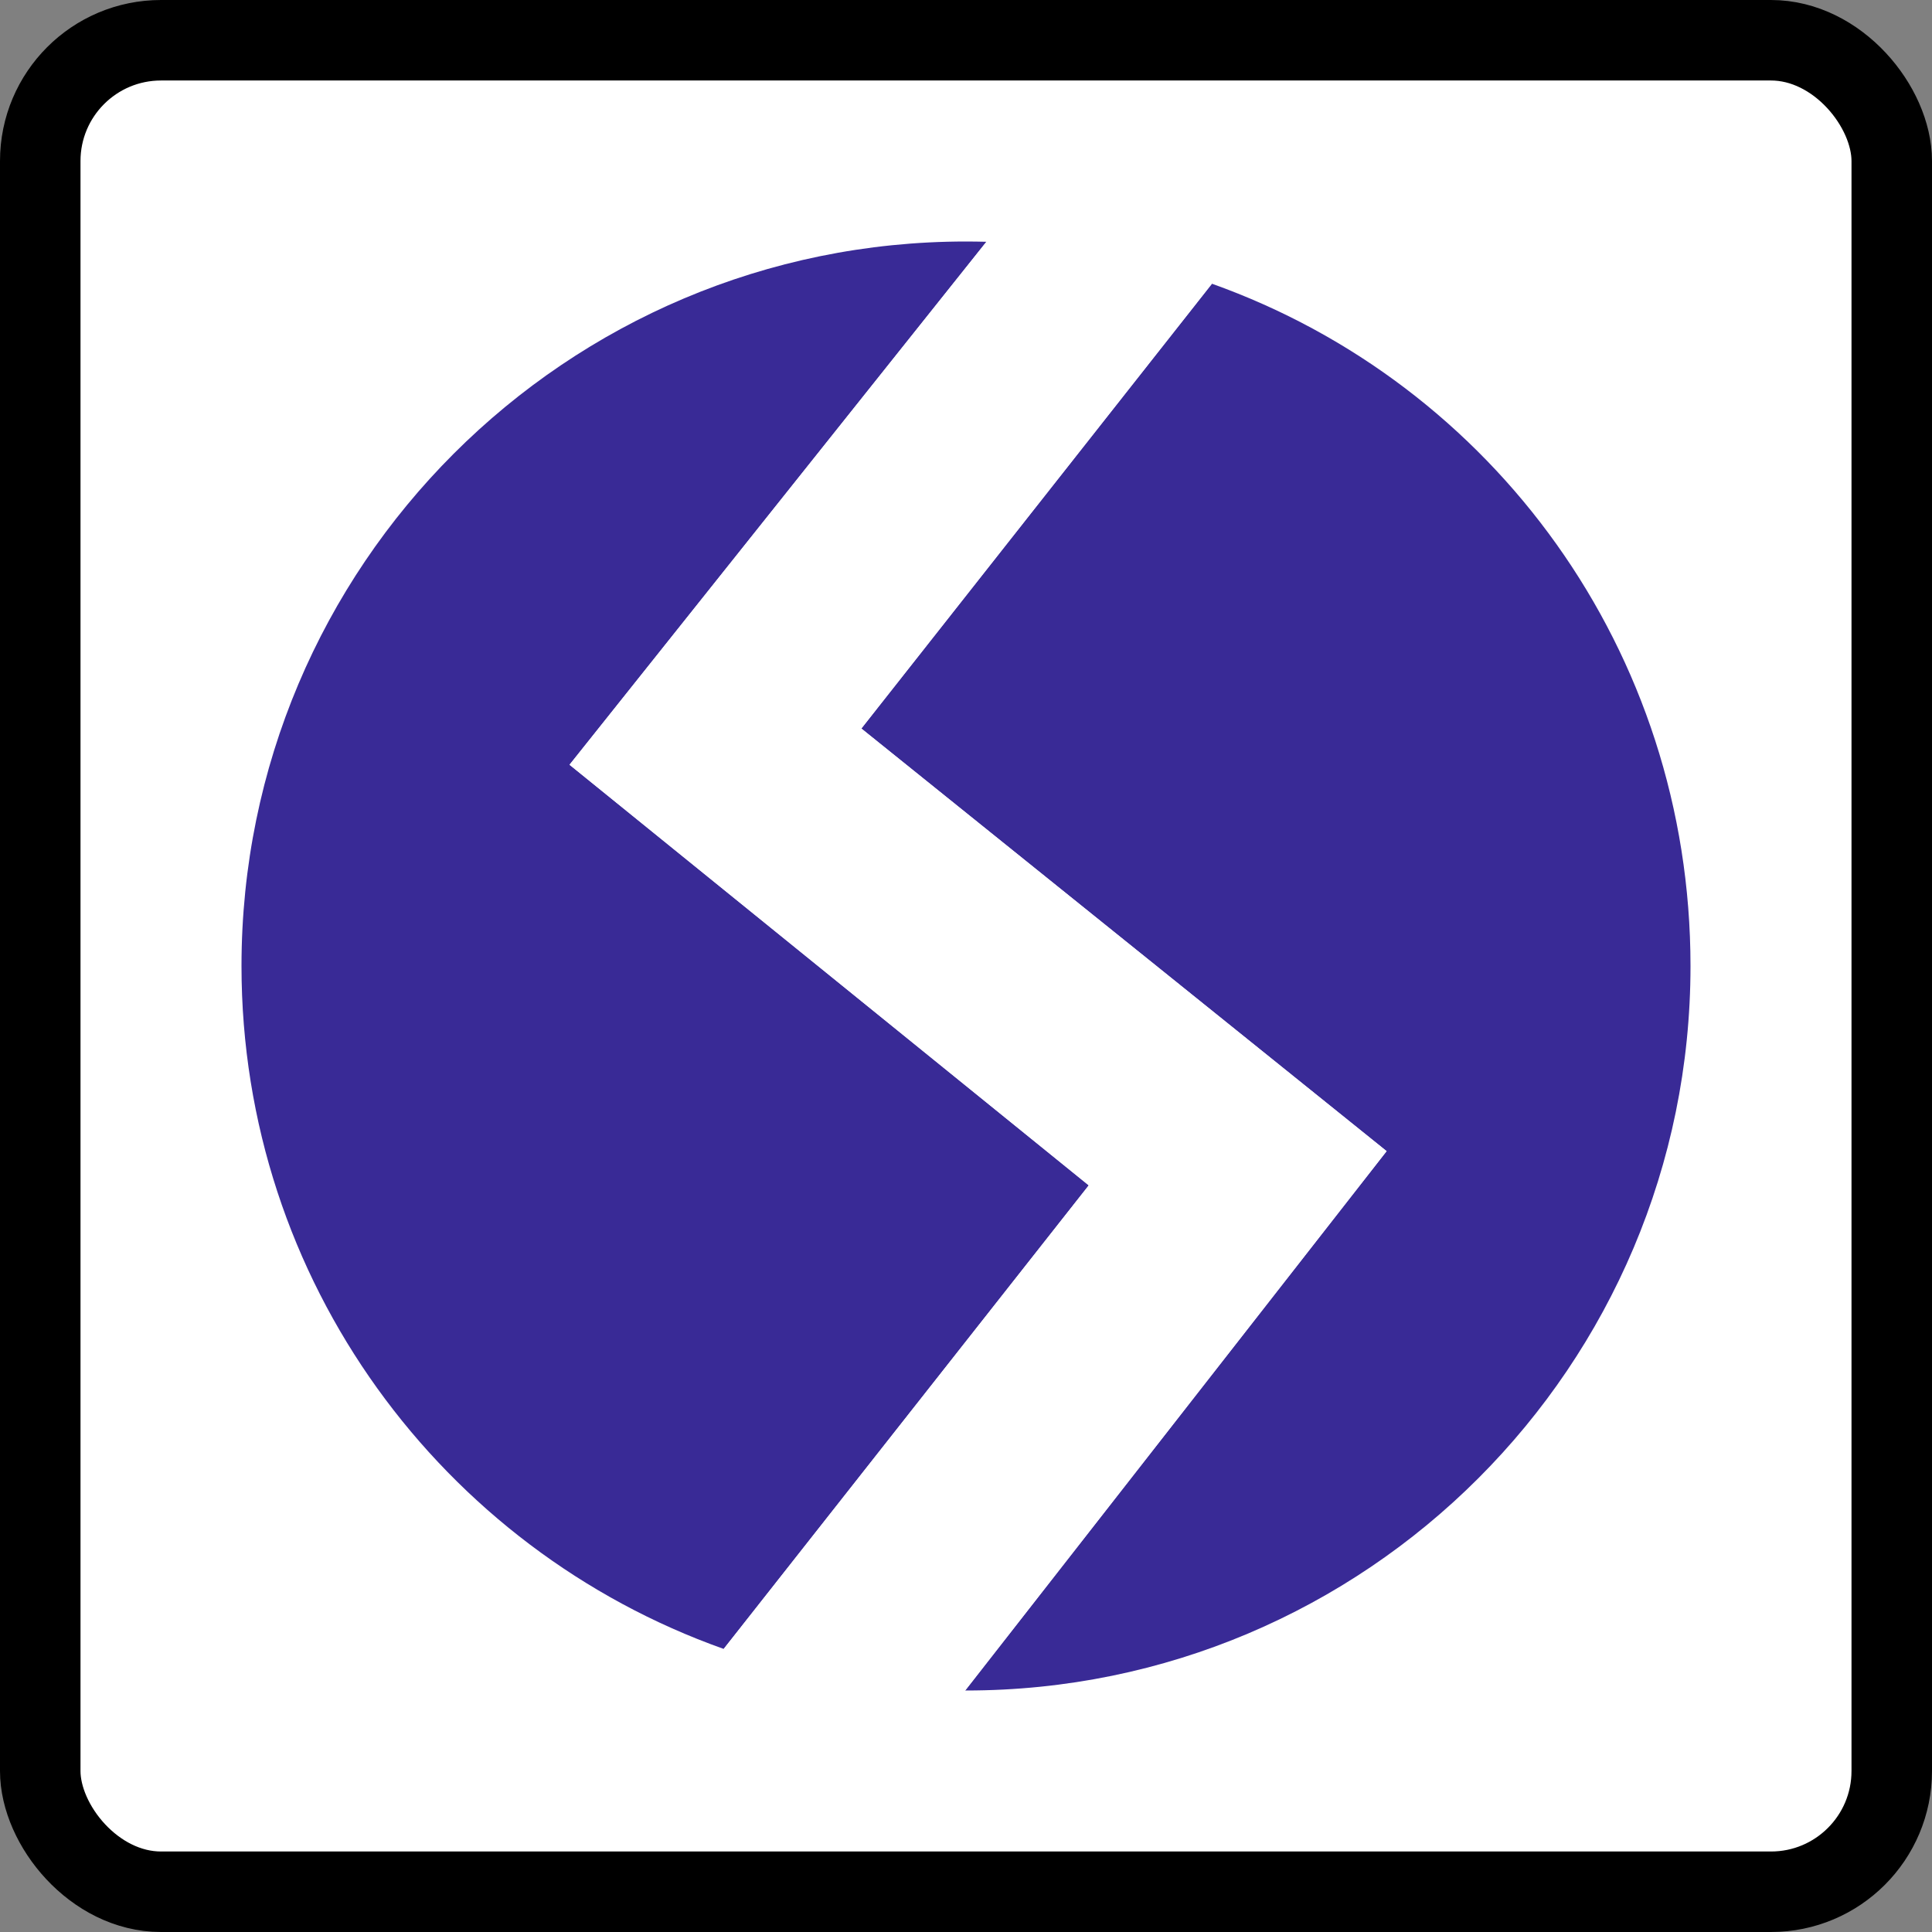
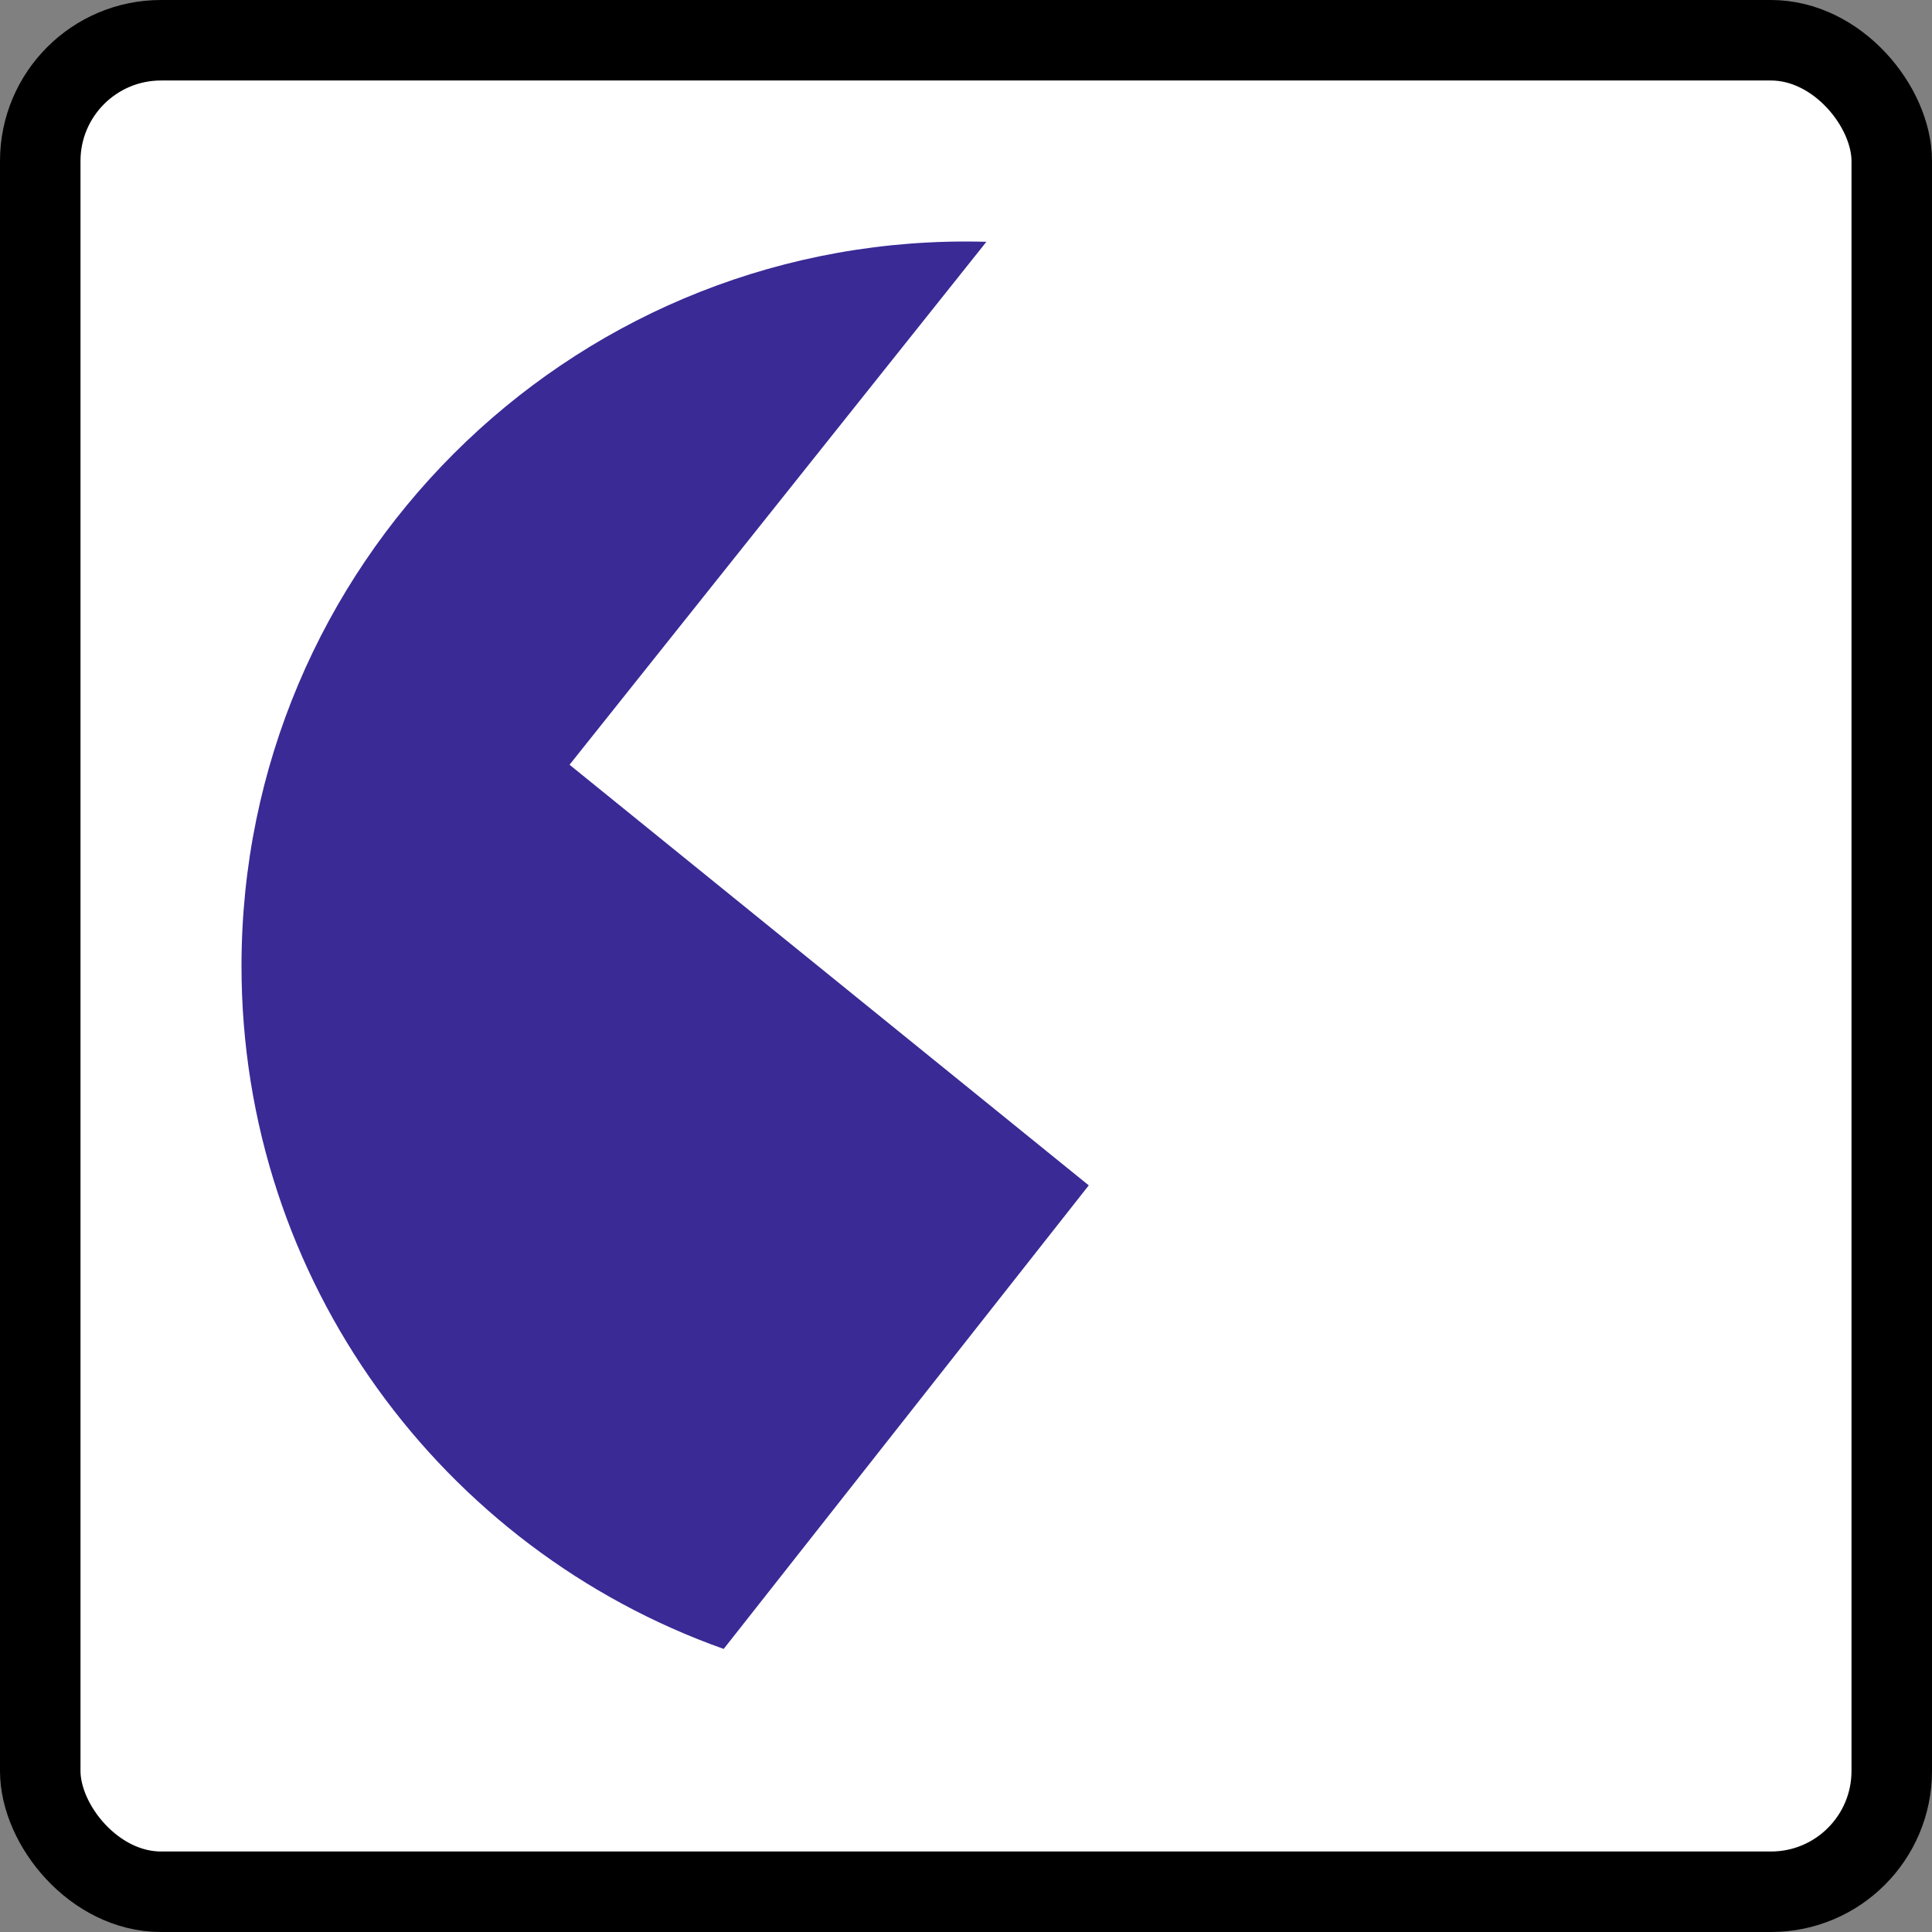
<svg xmlns="http://www.w3.org/2000/svg" width="48" height="48" viewBox="0 0 48 48" fill="none">
  <rect x="0" y="0" width="48" height="48" fill="#808080" stroke="none" />
  <rect x="1" y="1" width="46" height="46" rx="3" fill="white" stroke="black" stroke-width="2" />
  <path d="M14.15 19L24.507 6.007C24.339 6.003 24.17 6 24 6C14.059 6 6 14.059 6 24C6 31.829 10.999 38.49 17.98 40.967L27.05 29.45L14.15 19Z" fill="#392A96" />
-   <path d="M30.11 7.049L21.4 18.1L34.45 28.6L23.98 42C23.987 42 23.993 42 24 42C33.941 42 42 33.941 42 24C42 16.17 37.083 9.534 30.11 7.049Z" fill="#392A96" />
-   <path d="M21.4 18.1L30.11 7.049C28.357 6.424 26.474 6.061 24.507 6.007L14.15 19L27.05 29.45L17.98 40.967C19.856 41.633 21.876 41.998 23.98 42L34.45 28.6L21.4 18.1Z" fill="white" />
</svg>